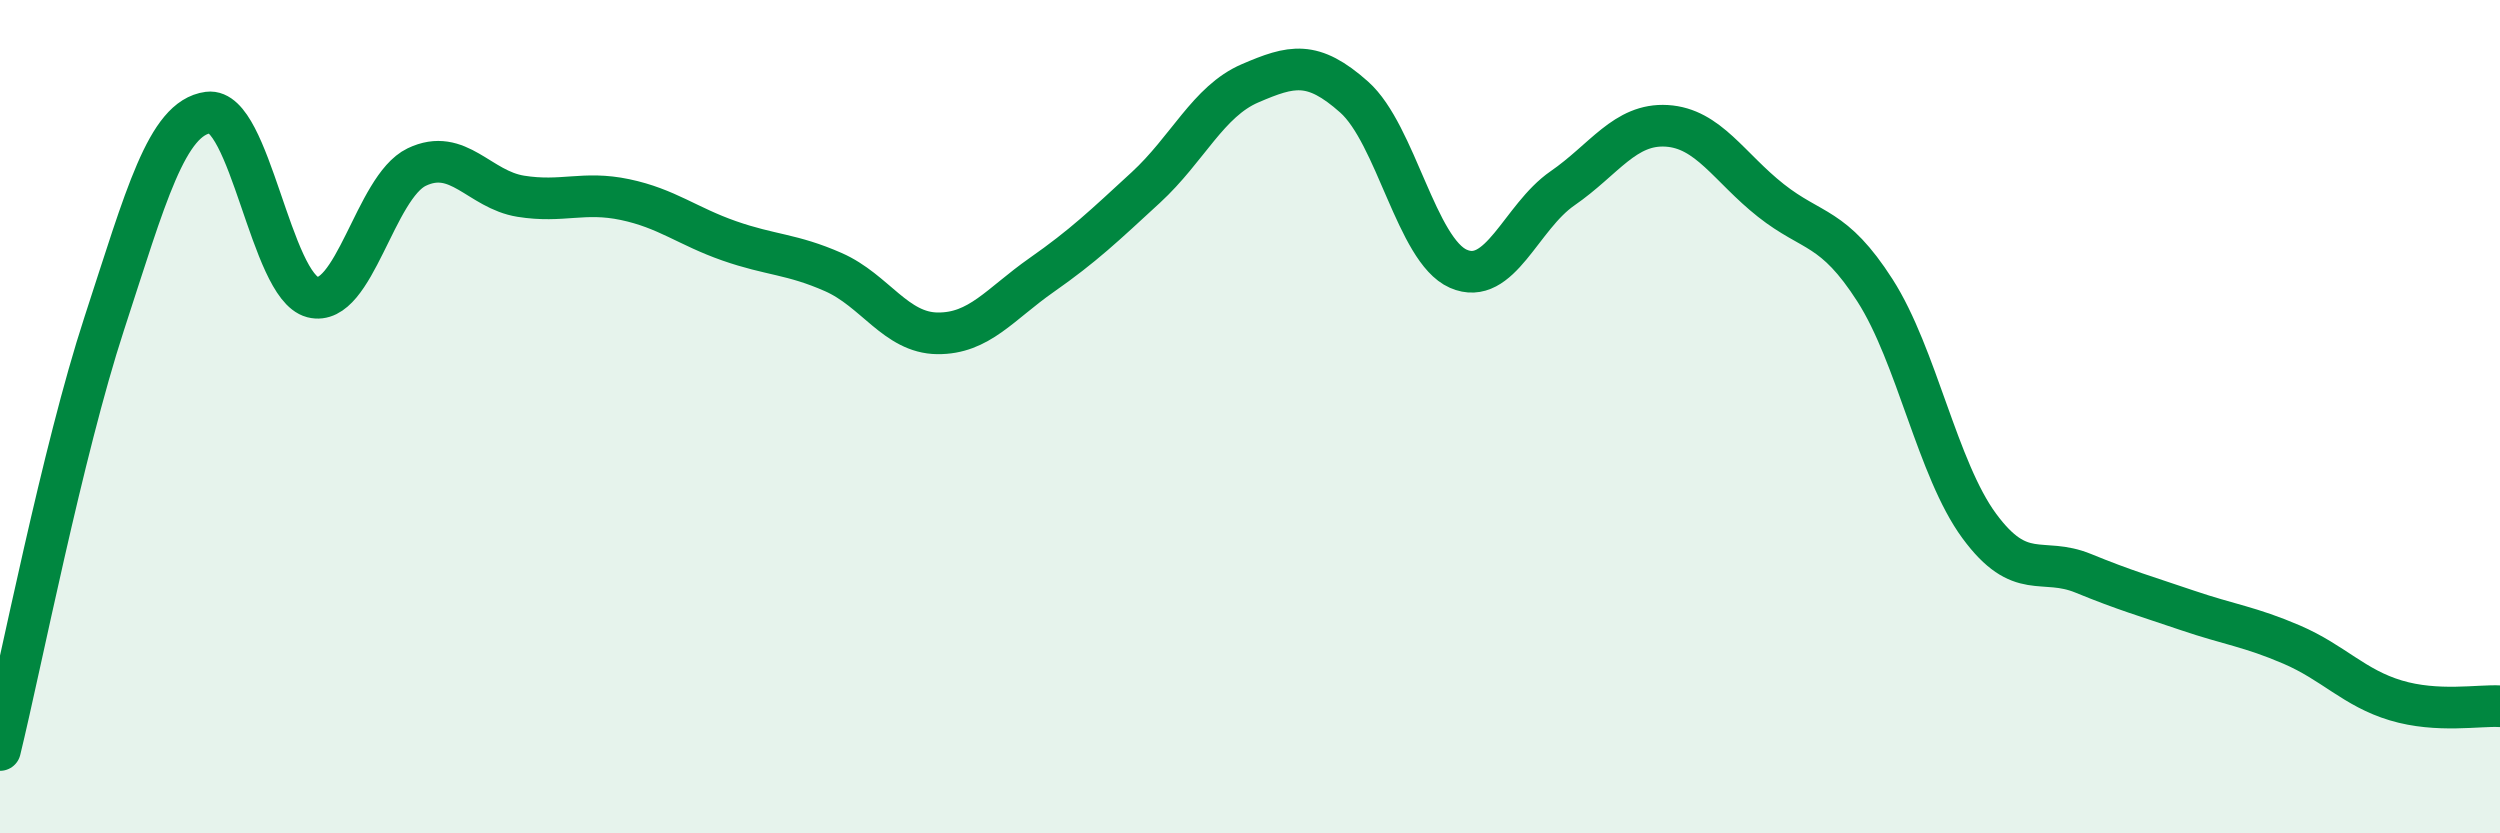
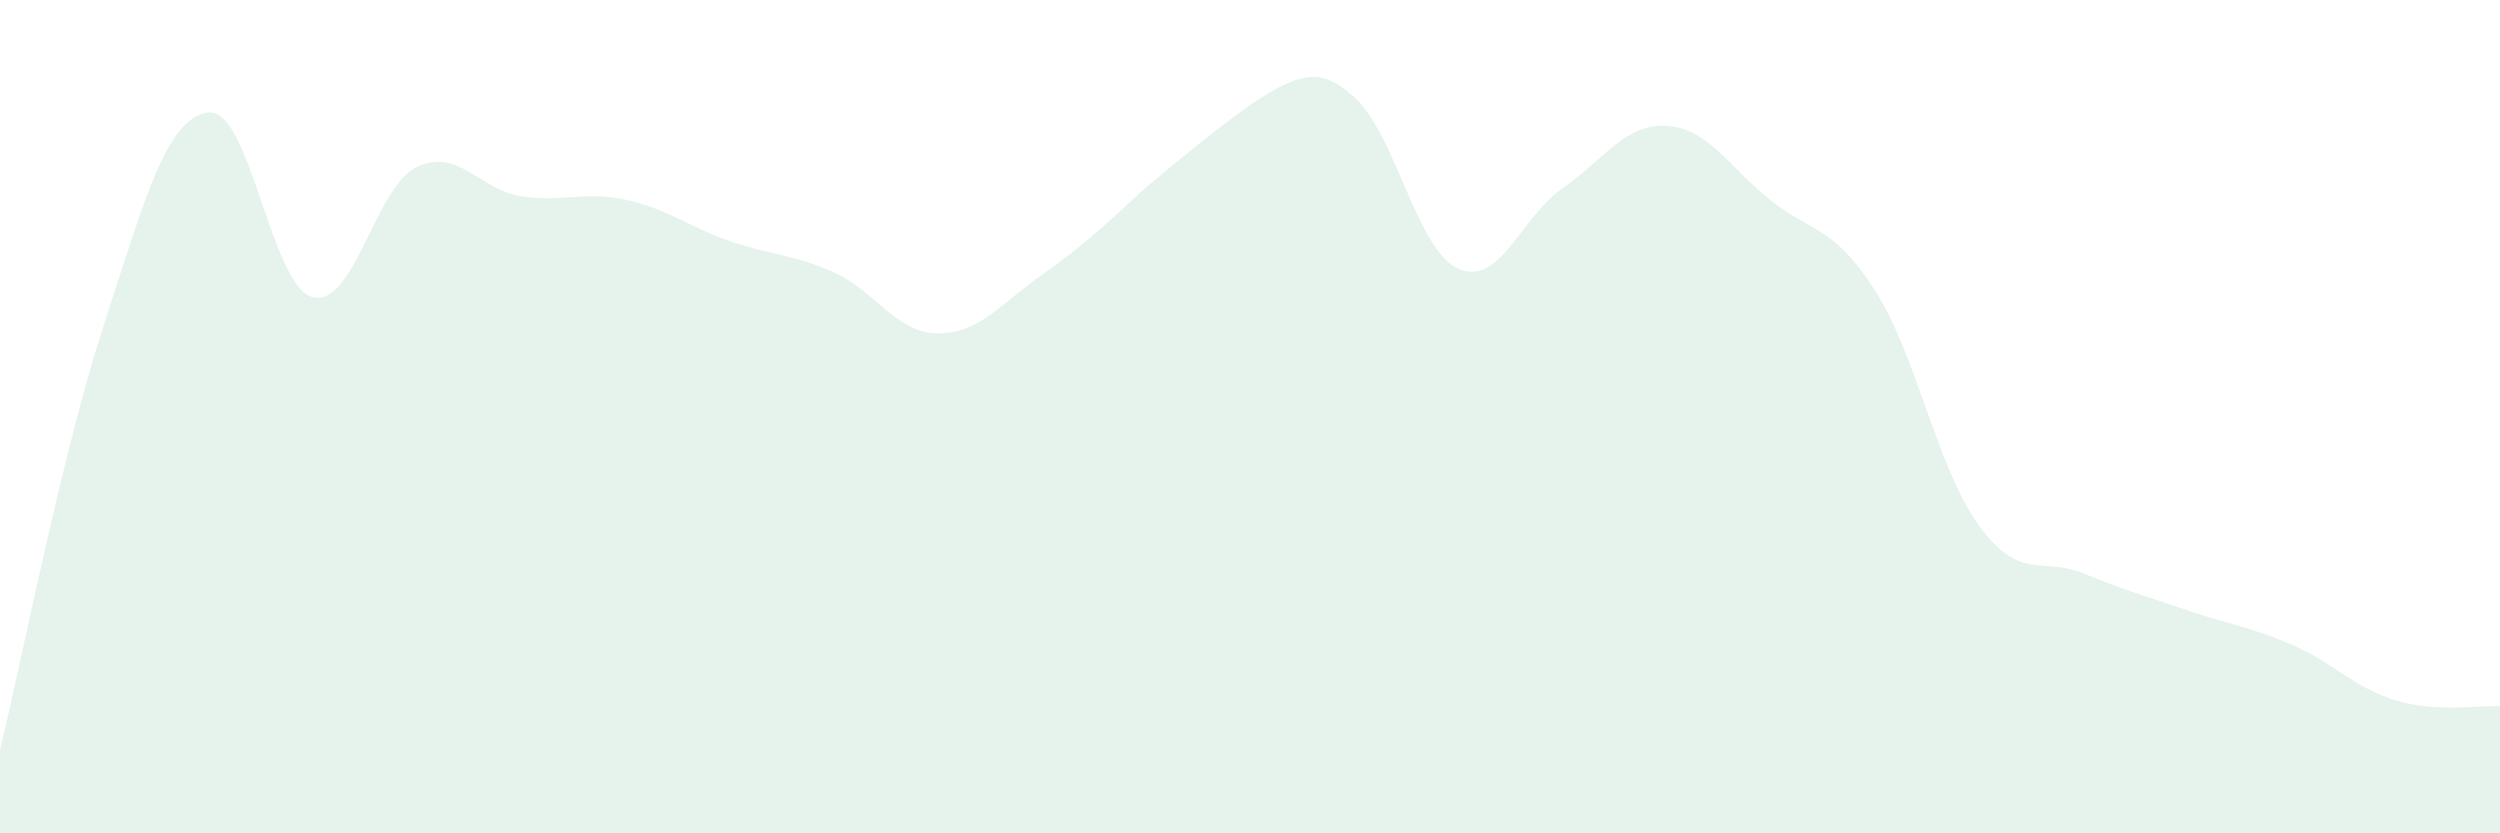
<svg xmlns="http://www.w3.org/2000/svg" width="60" height="20" viewBox="0 0 60 20">
-   <path d="M 0,18 C 0.5,15.95 1.5,10.83 2.5,7.77 C 3.5,4.71 4,2.83 5,2.7 C 6,2.57 6.5,6.87 7.5,7.13 C 8.5,7.39 9,4.49 10,4.01 C 11,3.53 11.5,4.55 12.5,4.71 C 13.5,4.87 14,4.58 15,4.79 C 16,5 16.5,5.43 17.5,5.78 C 18.5,6.13 19,6.09 20,6.53 C 21,6.97 21.5,7.99 22.5,8 C 23.5,8.01 24,7.3 25,6.6 C 26,5.9 26.5,5.42 27.5,4.5 C 28.5,3.58 29,2.43 30,2 C 31,1.57 31.5,1.44 32.5,2.33 C 33.5,3.22 34,6.01 35,6.45 C 36,6.89 36.5,5.21 37.5,4.52 C 38.5,3.83 39,2.96 40,3.02 C 41,3.08 41.5,4.02 42.5,4.81 C 43.5,5.6 44,5.41 45,6.97 C 46,8.53 46.5,11.26 47.5,12.62 C 48.5,13.98 49,13.35 50,13.76 C 51,14.17 51.5,14.31 52.5,14.65 C 53.5,14.99 54,15.04 55,15.47 C 56,15.9 56.5,16.51 57.5,16.81 C 58.5,17.11 59.5,16.92 60,16.95L60 20L0 20Z" fill="#008740" opacity="0.1" stroke-linecap="round" stroke-linejoin="round" />
-   <path d="M 0,18 C 0.5,15.95 1.5,10.83 2.5,7.77 C 3.5,4.71 4,2.83 5,2.7 C 6,2.57 6.5,6.87 7.5,7.13 C 8.5,7.39 9,4.49 10,4.01 C 11,3.53 11.5,4.55 12.5,4.71 C 13.5,4.87 14,4.58 15,4.79 C 16,5 16.5,5.43 17.5,5.78 C 18.5,6.13 19,6.09 20,6.53 C 21,6.97 21.5,7.99 22.5,8 C 23.5,8.01 24,7.3 25,6.6 C 26,5.9 26.5,5.42 27.5,4.5 C 28.5,3.58 29,2.43 30,2 C 31,1.57 31.5,1.44 32.5,2.33 C 33.5,3.22 34,6.01 35,6.45 C 36,6.89 36.5,5.21 37.5,4.52 C 38.5,3.83 39,2.96 40,3.02 C 41,3.08 41.5,4.02 42.5,4.81 C 43.5,5.6 44,5.41 45,6.97 C 46,8.53 46.5,11.26 47.5,12.62 C 48.5,13.98 49,13.35 50,13.76 C 51,14.17 51.5,14.31 52.5,14.65 C 53.5,14.99 54,15.04 55,15.47 C 56,15.9 56.5,16.51 57.5,16.81 C 58.5,17.11 59.5,16.92 60,16.95" stroke="#008740" stroke-width="1" fill="none" stroke-linecap="round" stroke-linejoin="round" />
+   <path d="M 0,18 C 0.5,15.95 1.5,10.83 2.5,7.77 C 3.5,4.71 4,2.83 5,2.7 C 6,2.57 6.5,6.87 7.5,7.13 C 8.5,7.39 9,4.49 10,4.01 C 11,3.53 11.5,4.55 12.5,4.71 C 13.5,4.87 14,4.58 15,4.79 C 16,5 16.5,5.43 17.5,5.78 C 18.5,6.13 19,6.09 20,6.53 C 21,6.97 21.5,7.99 22.5,8 C 23.5,8.01 24,7.3 25,6.6 C 26,5.9 26.5,5.42 27.5,4.5 C 31,1.57 31.5,1.44 32.5,2.33 C 33.5,3.22 34,6.01 35,6.45 C 36,6.89 36.5,5.21 37.5,4.52 C 38.5,3.83 39,2.96 40,3.02 C 41,3.08 41.5,4.02 42.5,4.81 C 43.5,5.6 44,5.41 45,6.97 C 46,8.53 46.5,11.26 47.5,12.62 C 48.5,13.98 49,13.35 50,13.76 C 51,14.17 51.5,14.31 52.5,14.65 C 53.5,14.99 54,15.04 55,15.47 C 56,15.9 56.5,16.51 57.5,16.81 C 58.5,17.11 59.5,16.92 60,16.95L60 20L0 20Z" fill="#008740" opacity="0.1" stroke-linecap="round" stroke-linejoin="round" />
</svg>